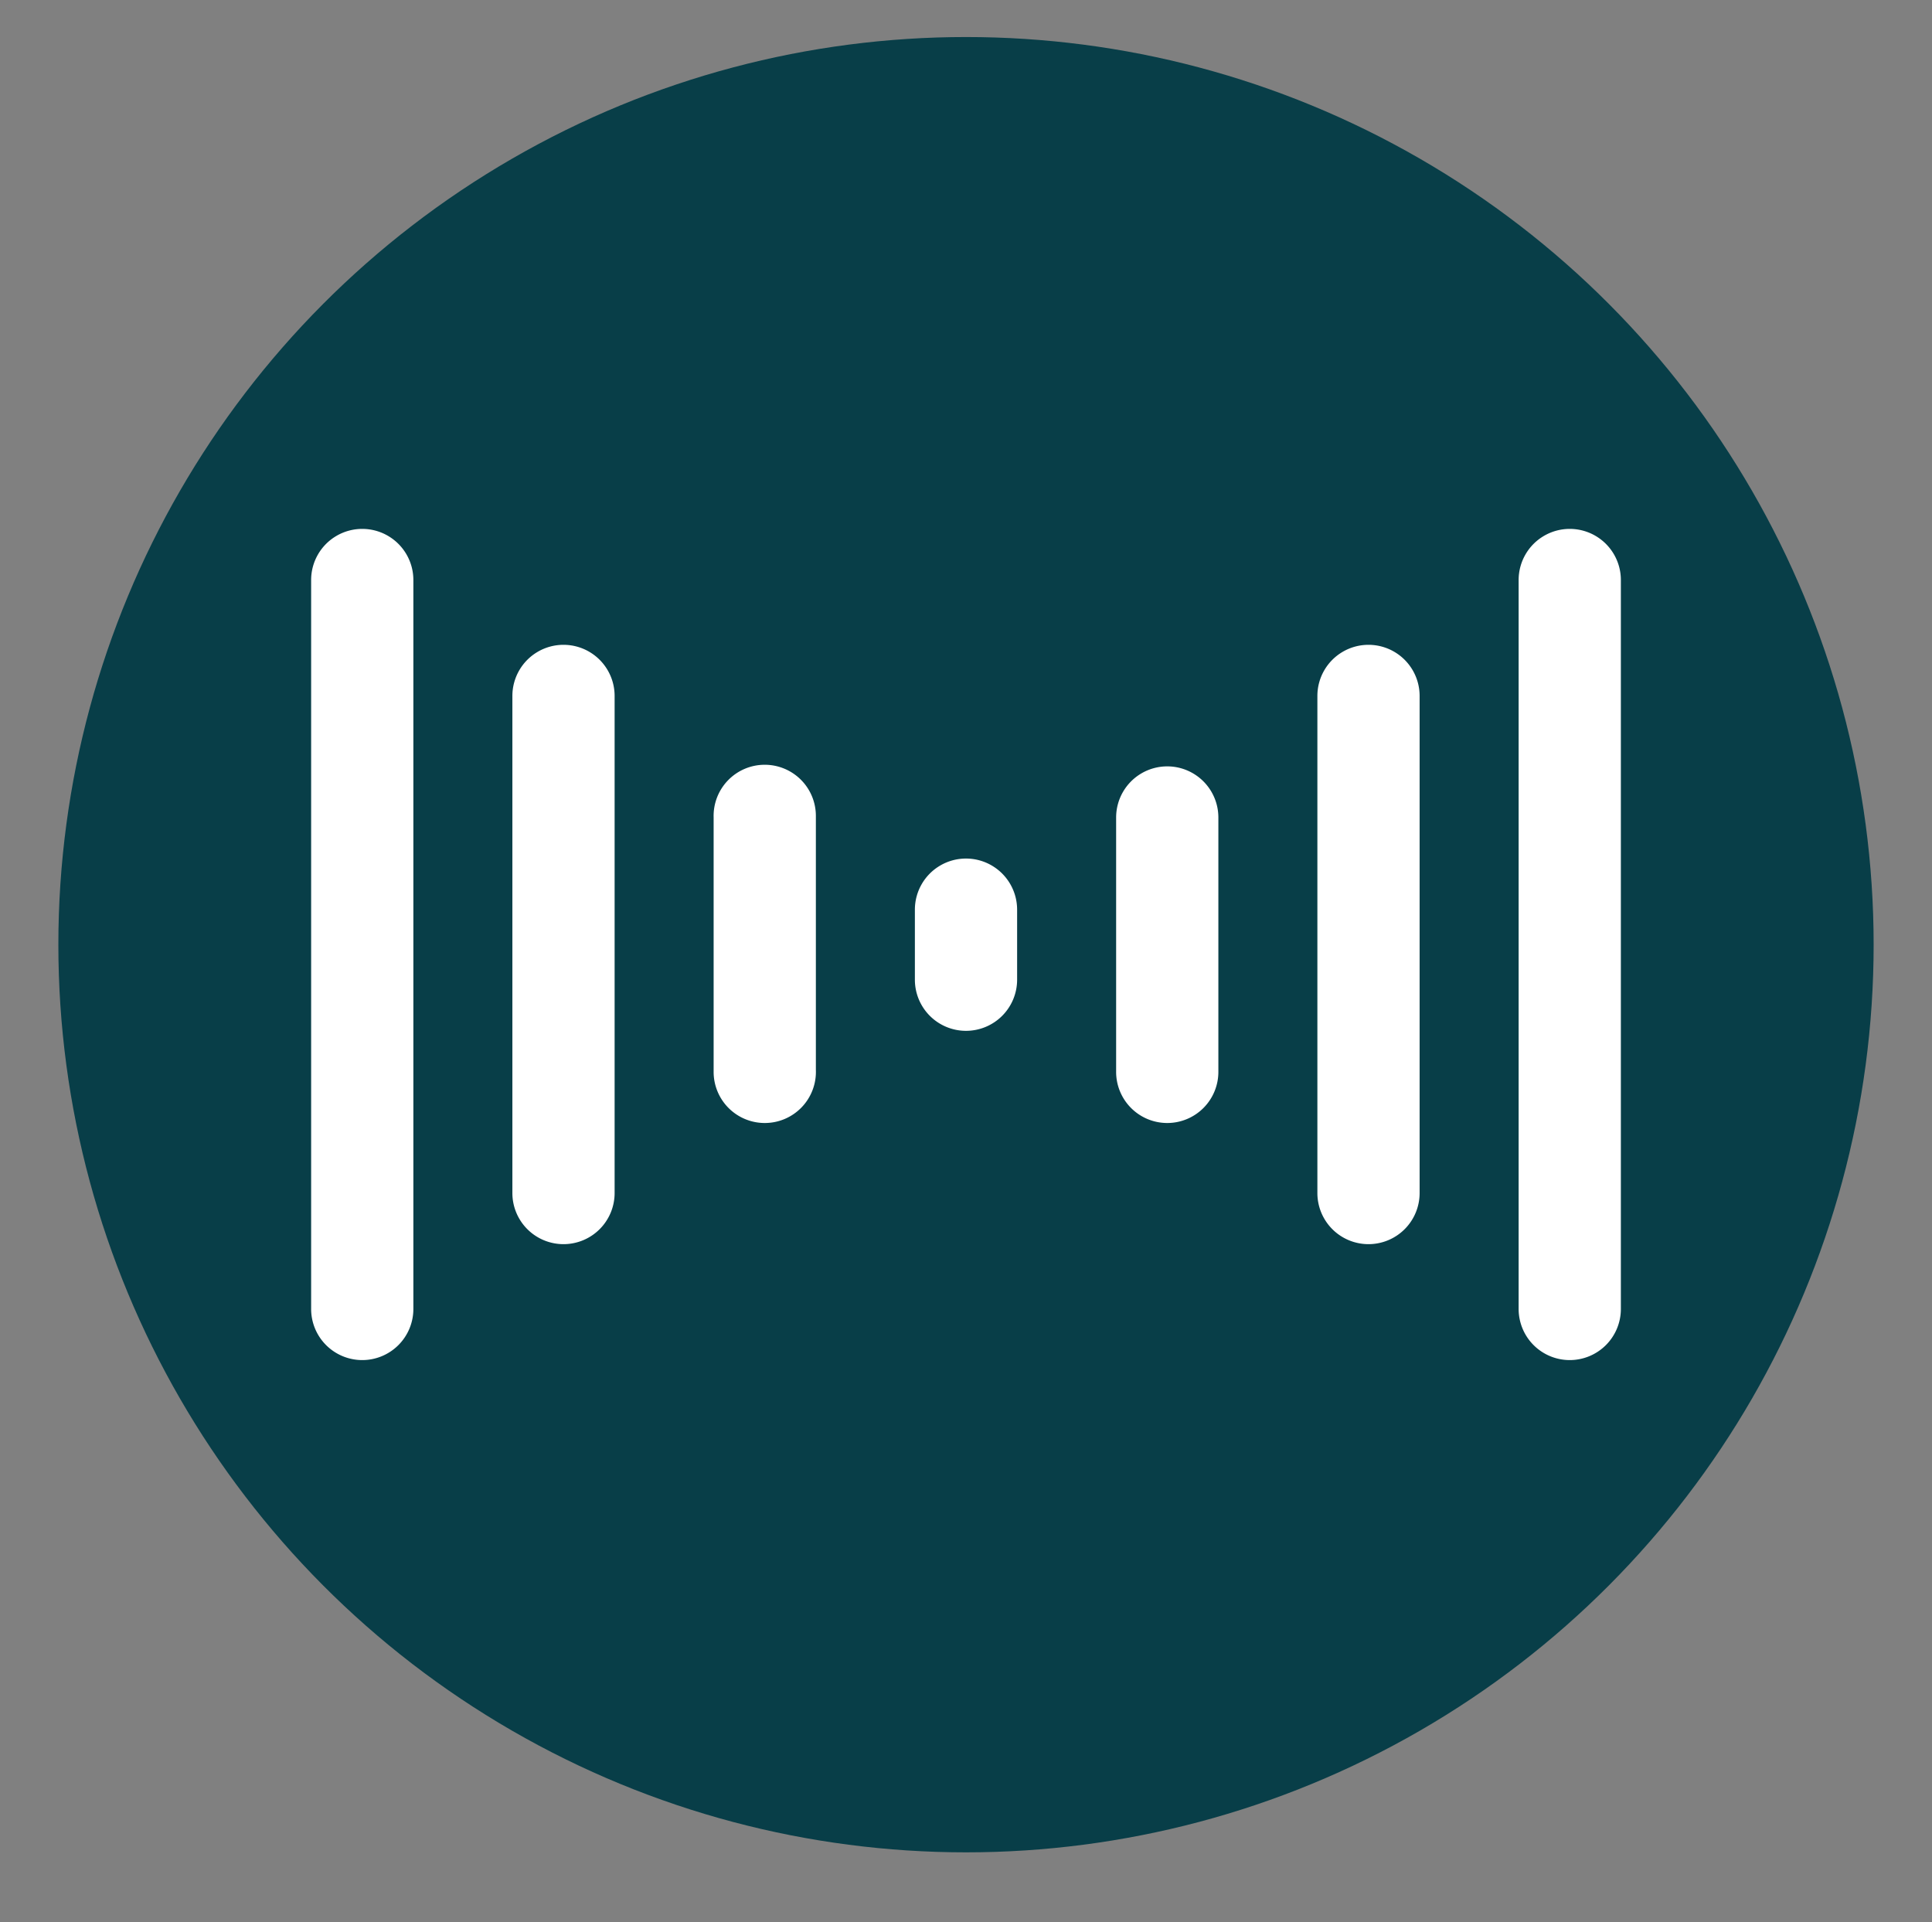
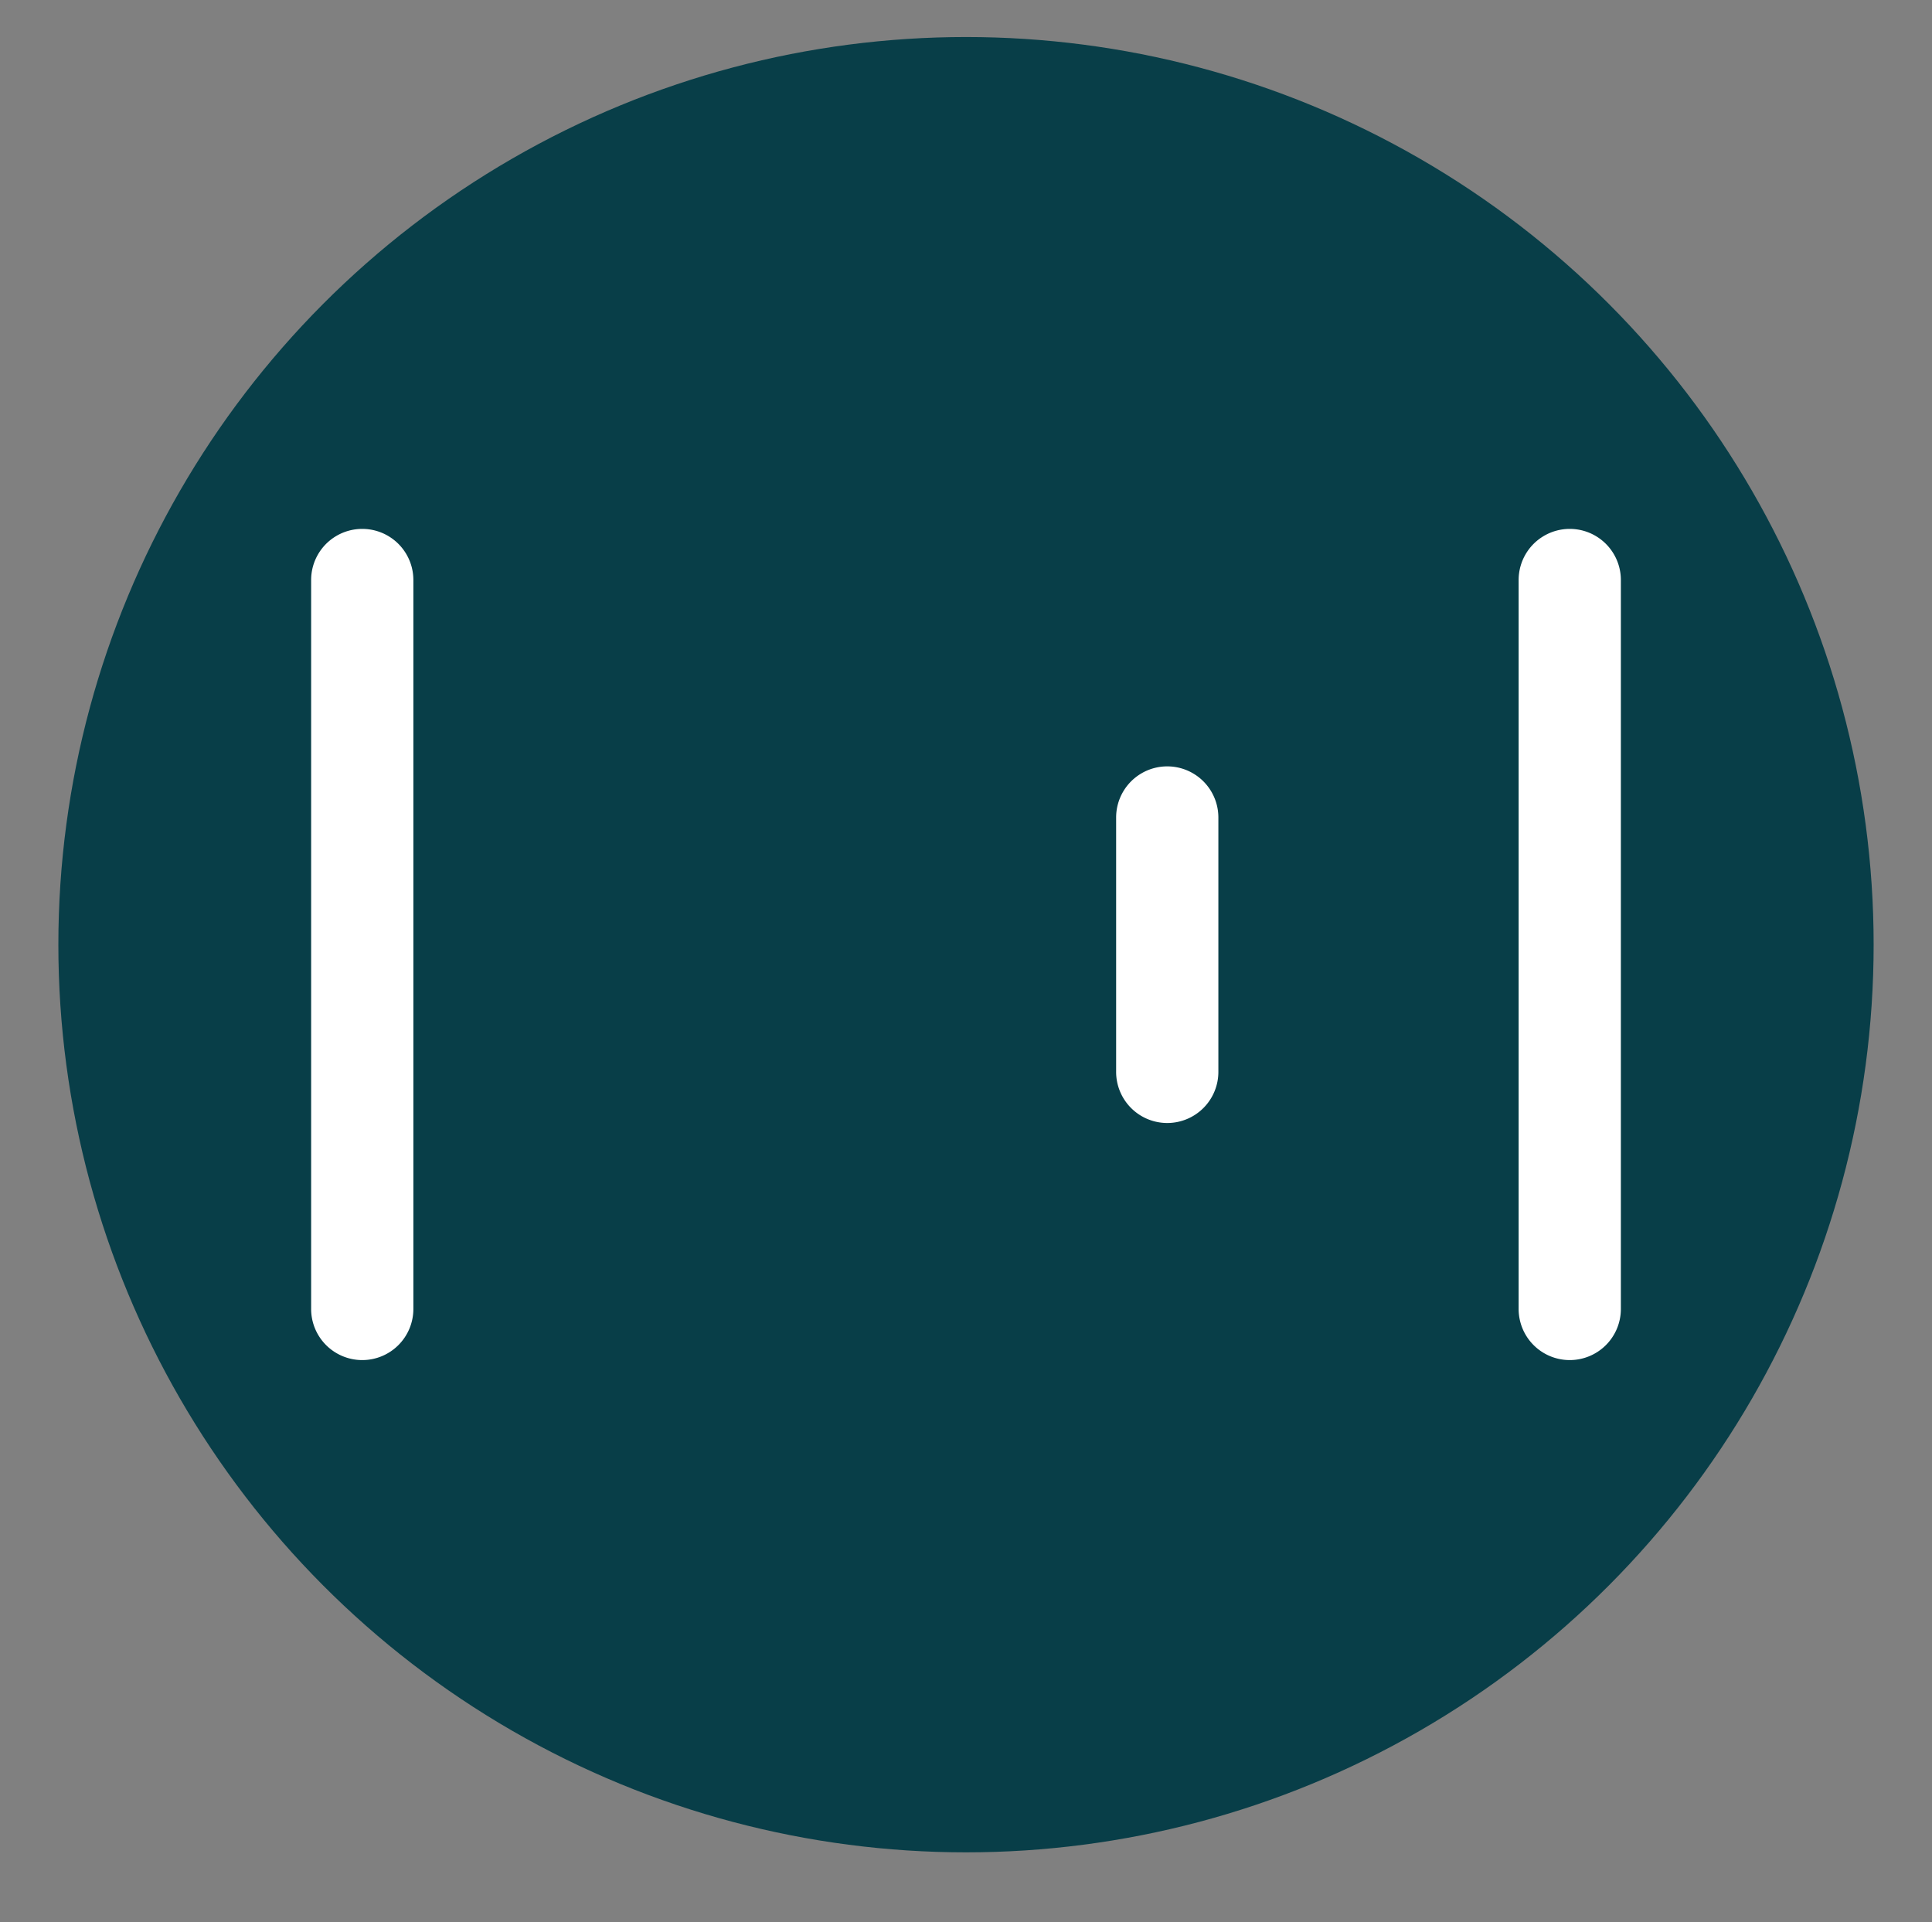
<svg xmlns="http://www.w3.org/2000/svg" viewBox="0 0 48 47.75">
  <rect x="0" y="0" width="48" height="47.75" fill="#808080" stroke="none" />
  <defs>
    <style>.cls-1{fill:#083e48;}.cls-2{fill:#fff;}</style>
  </defs>
  <g id="Layer_2" data-name="Layer 2">
    <circle class="cls-1" cx="24" cy="23.47" r="22.55" />
    <path class="cls-2" d="M39,33.79a1.27,1.27,0,0,1-1.27-1.27V14.41a1.27,1.27,0,0,1,2.54,0V32.52A1.27,1.27,0,0,1,39,33.79Z" />
-     <path class="cls-2" d="M34,30.91a1.27,1.27,0,0,1-1.27-1.27V17.29a1.27,1.27,0,1,1,2.54,0V29.64A1.27,1.27,0,0,1,34,30.91Z" />
    <path class="cls-2" d="M29,27.9a1.27,1.27,0,0,1-1.27-1.28V20.31a1.27,1.27,0,1,1,2.54,0v6.31A1.27,1.27,0,0,1,29,27.9Z" />
-     <path class="cls-2" d="M24,25.61a1.27,1.27,0,0,1-1.27-1.27V22.6a1.27,1.27,0,1,1,2.54,0v1.74A1.27,1.27,0,0,1,24,25.61Z" />
    <path class="cls-2" d="M9,33.79a1.27,1.27,0,0,1-1.27-1.27V14.41a1.27,1.27,0,0,1,2.54,0V32.52A1.27,1.27,0,0,1,9,33.79Z" />
-     <path class="cls-2" d="M14,30.91a1.27,1.27,0,0,1-1.27-1.27V17.29a1.27,1.27,0,0,1,2.54,0V29.64A1.27,1.27,0,0,1,14,30.91Z" />
-     <path class="cls-2" d="M19,27.9h0a1.27,1.27,0,0,1-1.27-1.28V20.31A1.27,1.27,0,0,1,19,19h0a1.27,1.27,0,0,1,1.27,1.27v6.31A1.27,1.27,0,0,1,19,27.9Z" />
  </g>
</svg>